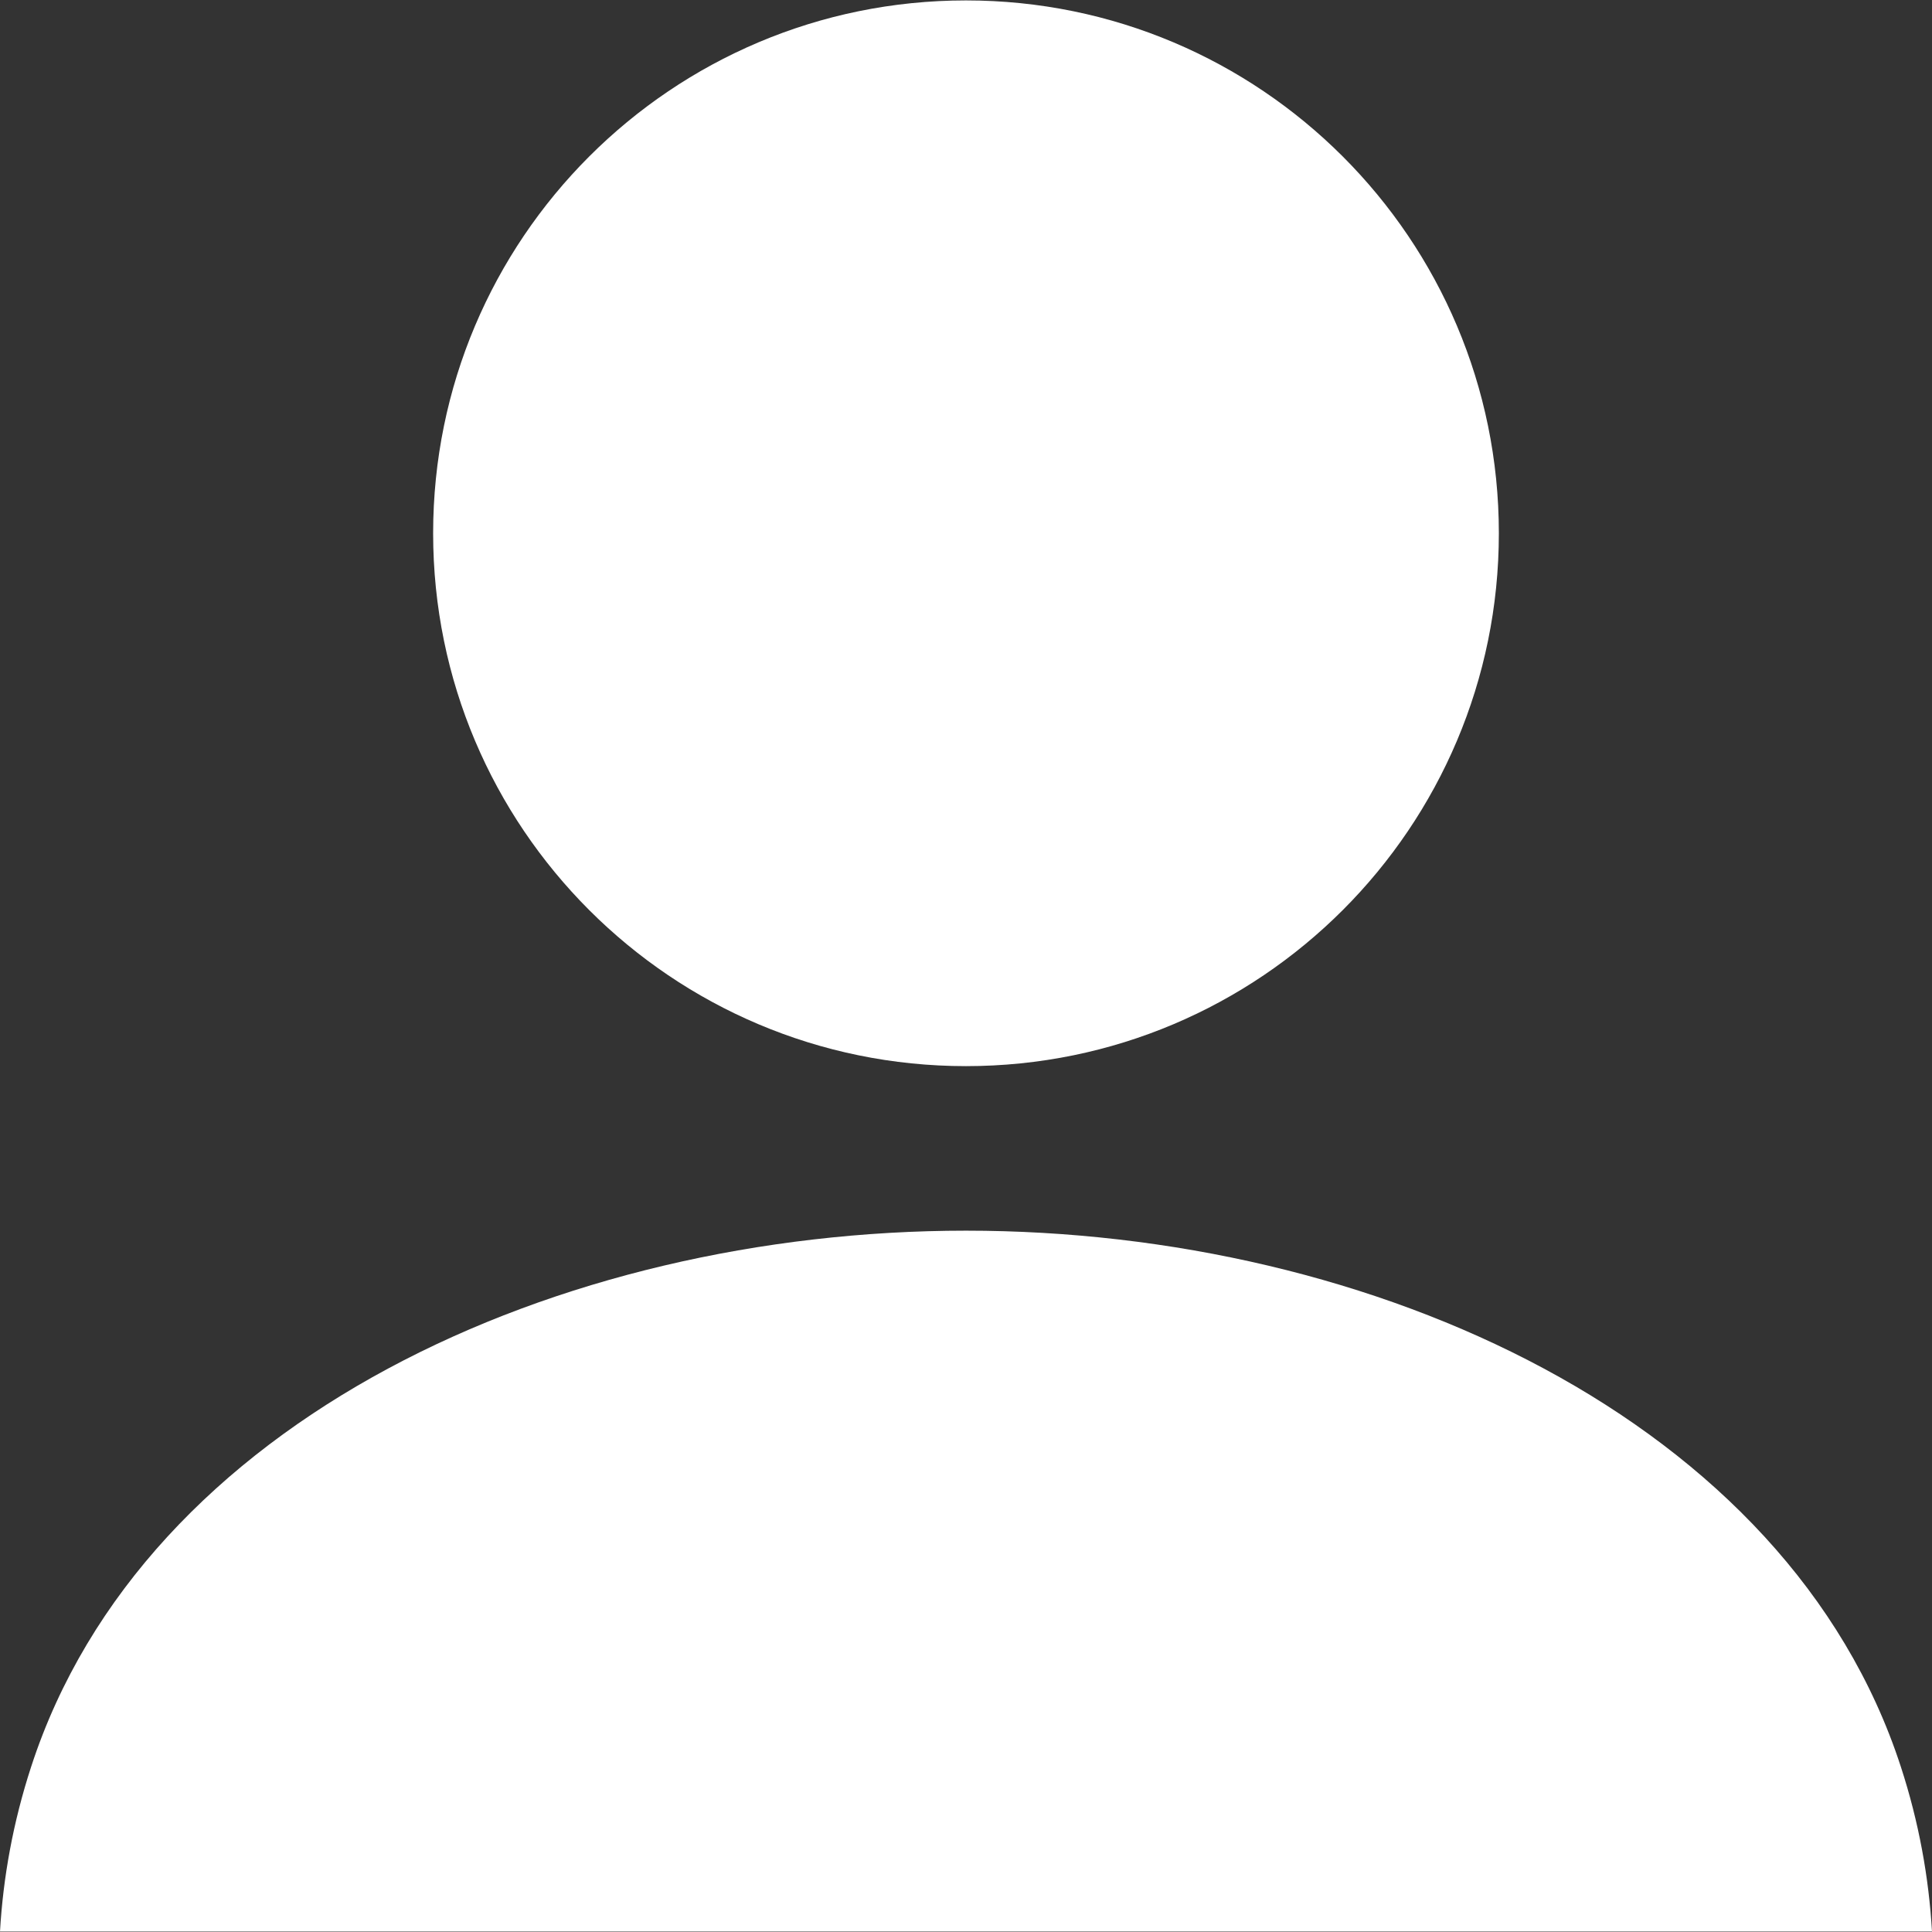
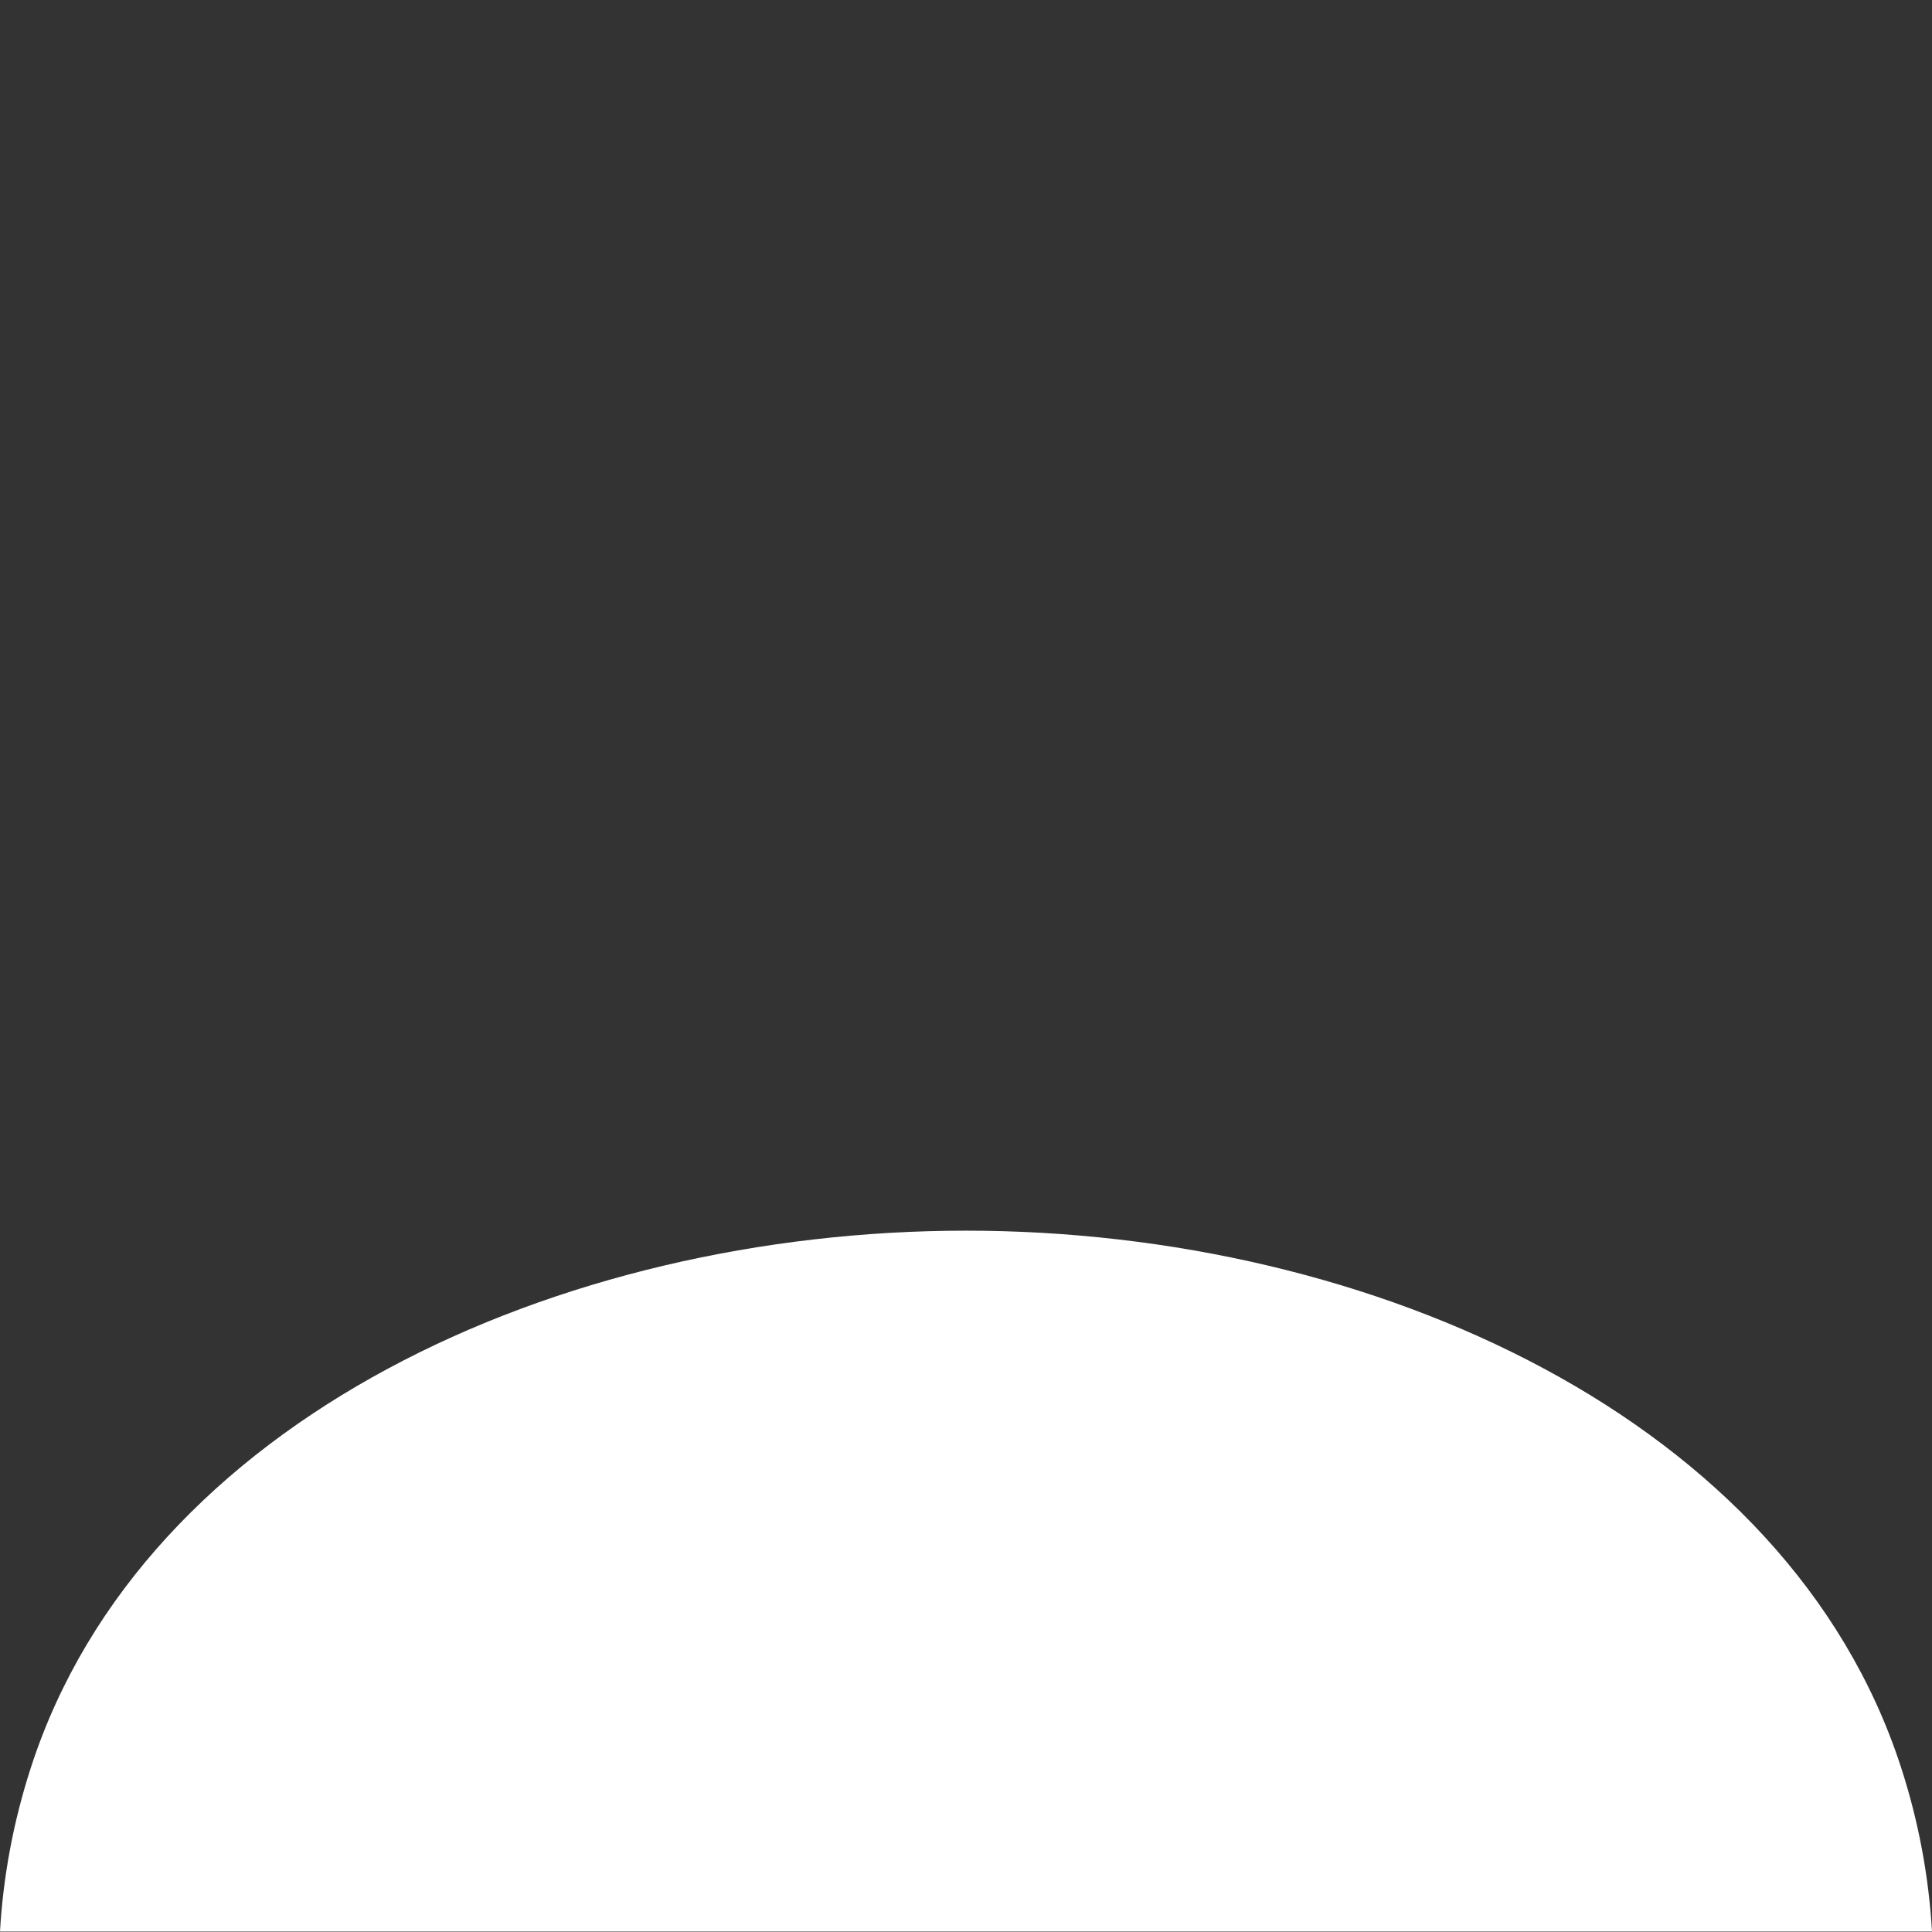
<svg xmlns="http://www.w3.org/2000/svg" version="1.1" id="_x32_" x="0px" y="0px" viewBox="0 0 512 512" style="enable-background:new 0 0 512 512;" xml:space="preserve">
  <rect x="0" y="0" width="512" height="512" fill="#333333" stroke="none" />
  <style type="text/css">
	.st0{fill:#FFFFFF;}
</style>
  <g>
-     <path class="st0" d="M255.988,282.537c78.002,0,141.224-63.221,141.224-141.213c0-77.982-63.222-141.213-141.224-141.213   c-77.99,0-141.203,63.23-141.203,141.213C114.785,219.316,177.998,282.537,255.988,282.537z" />
    <path class="st0" d="M503.748,468.222C473.826,376.236,364.008,326.139,256,326.139c-108.02,0-217.828,50.098-247.75,142.084   c-4.805,14.74-7.428,29.387-8.25,43.666h512C511.166,497.609,508.553,482.963,503.748,468.222z" />
  </g>
</svg>